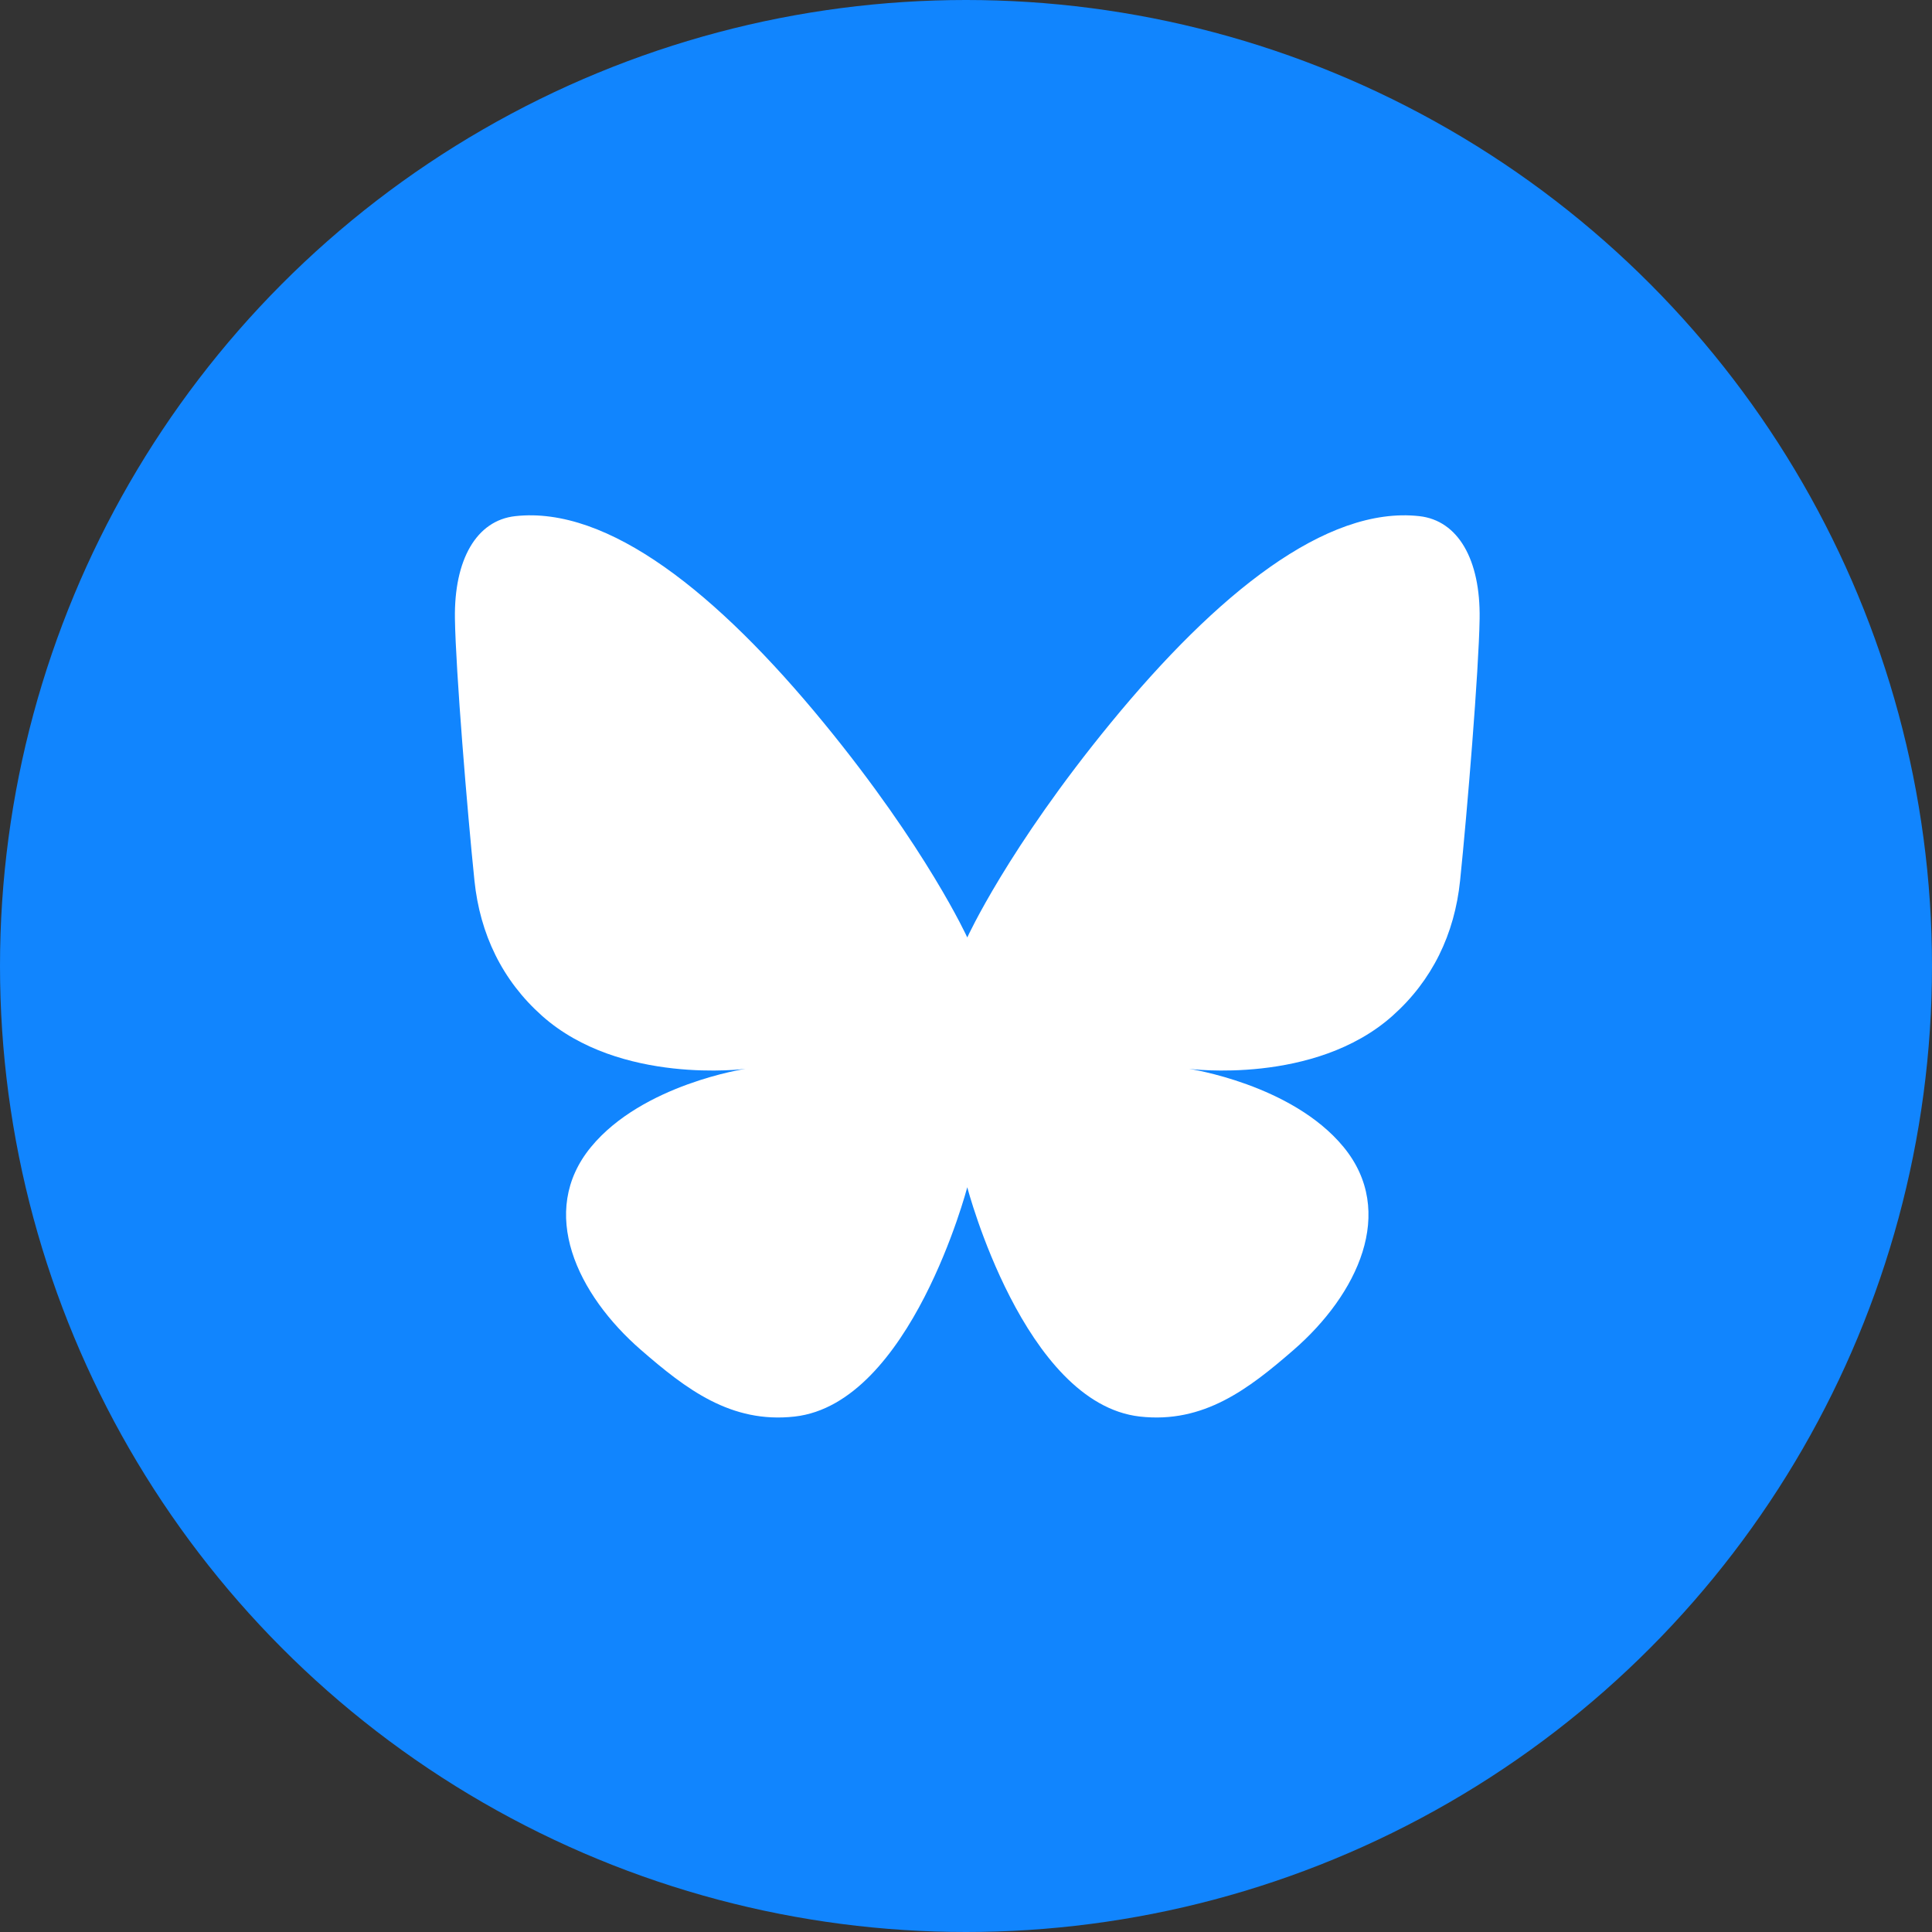
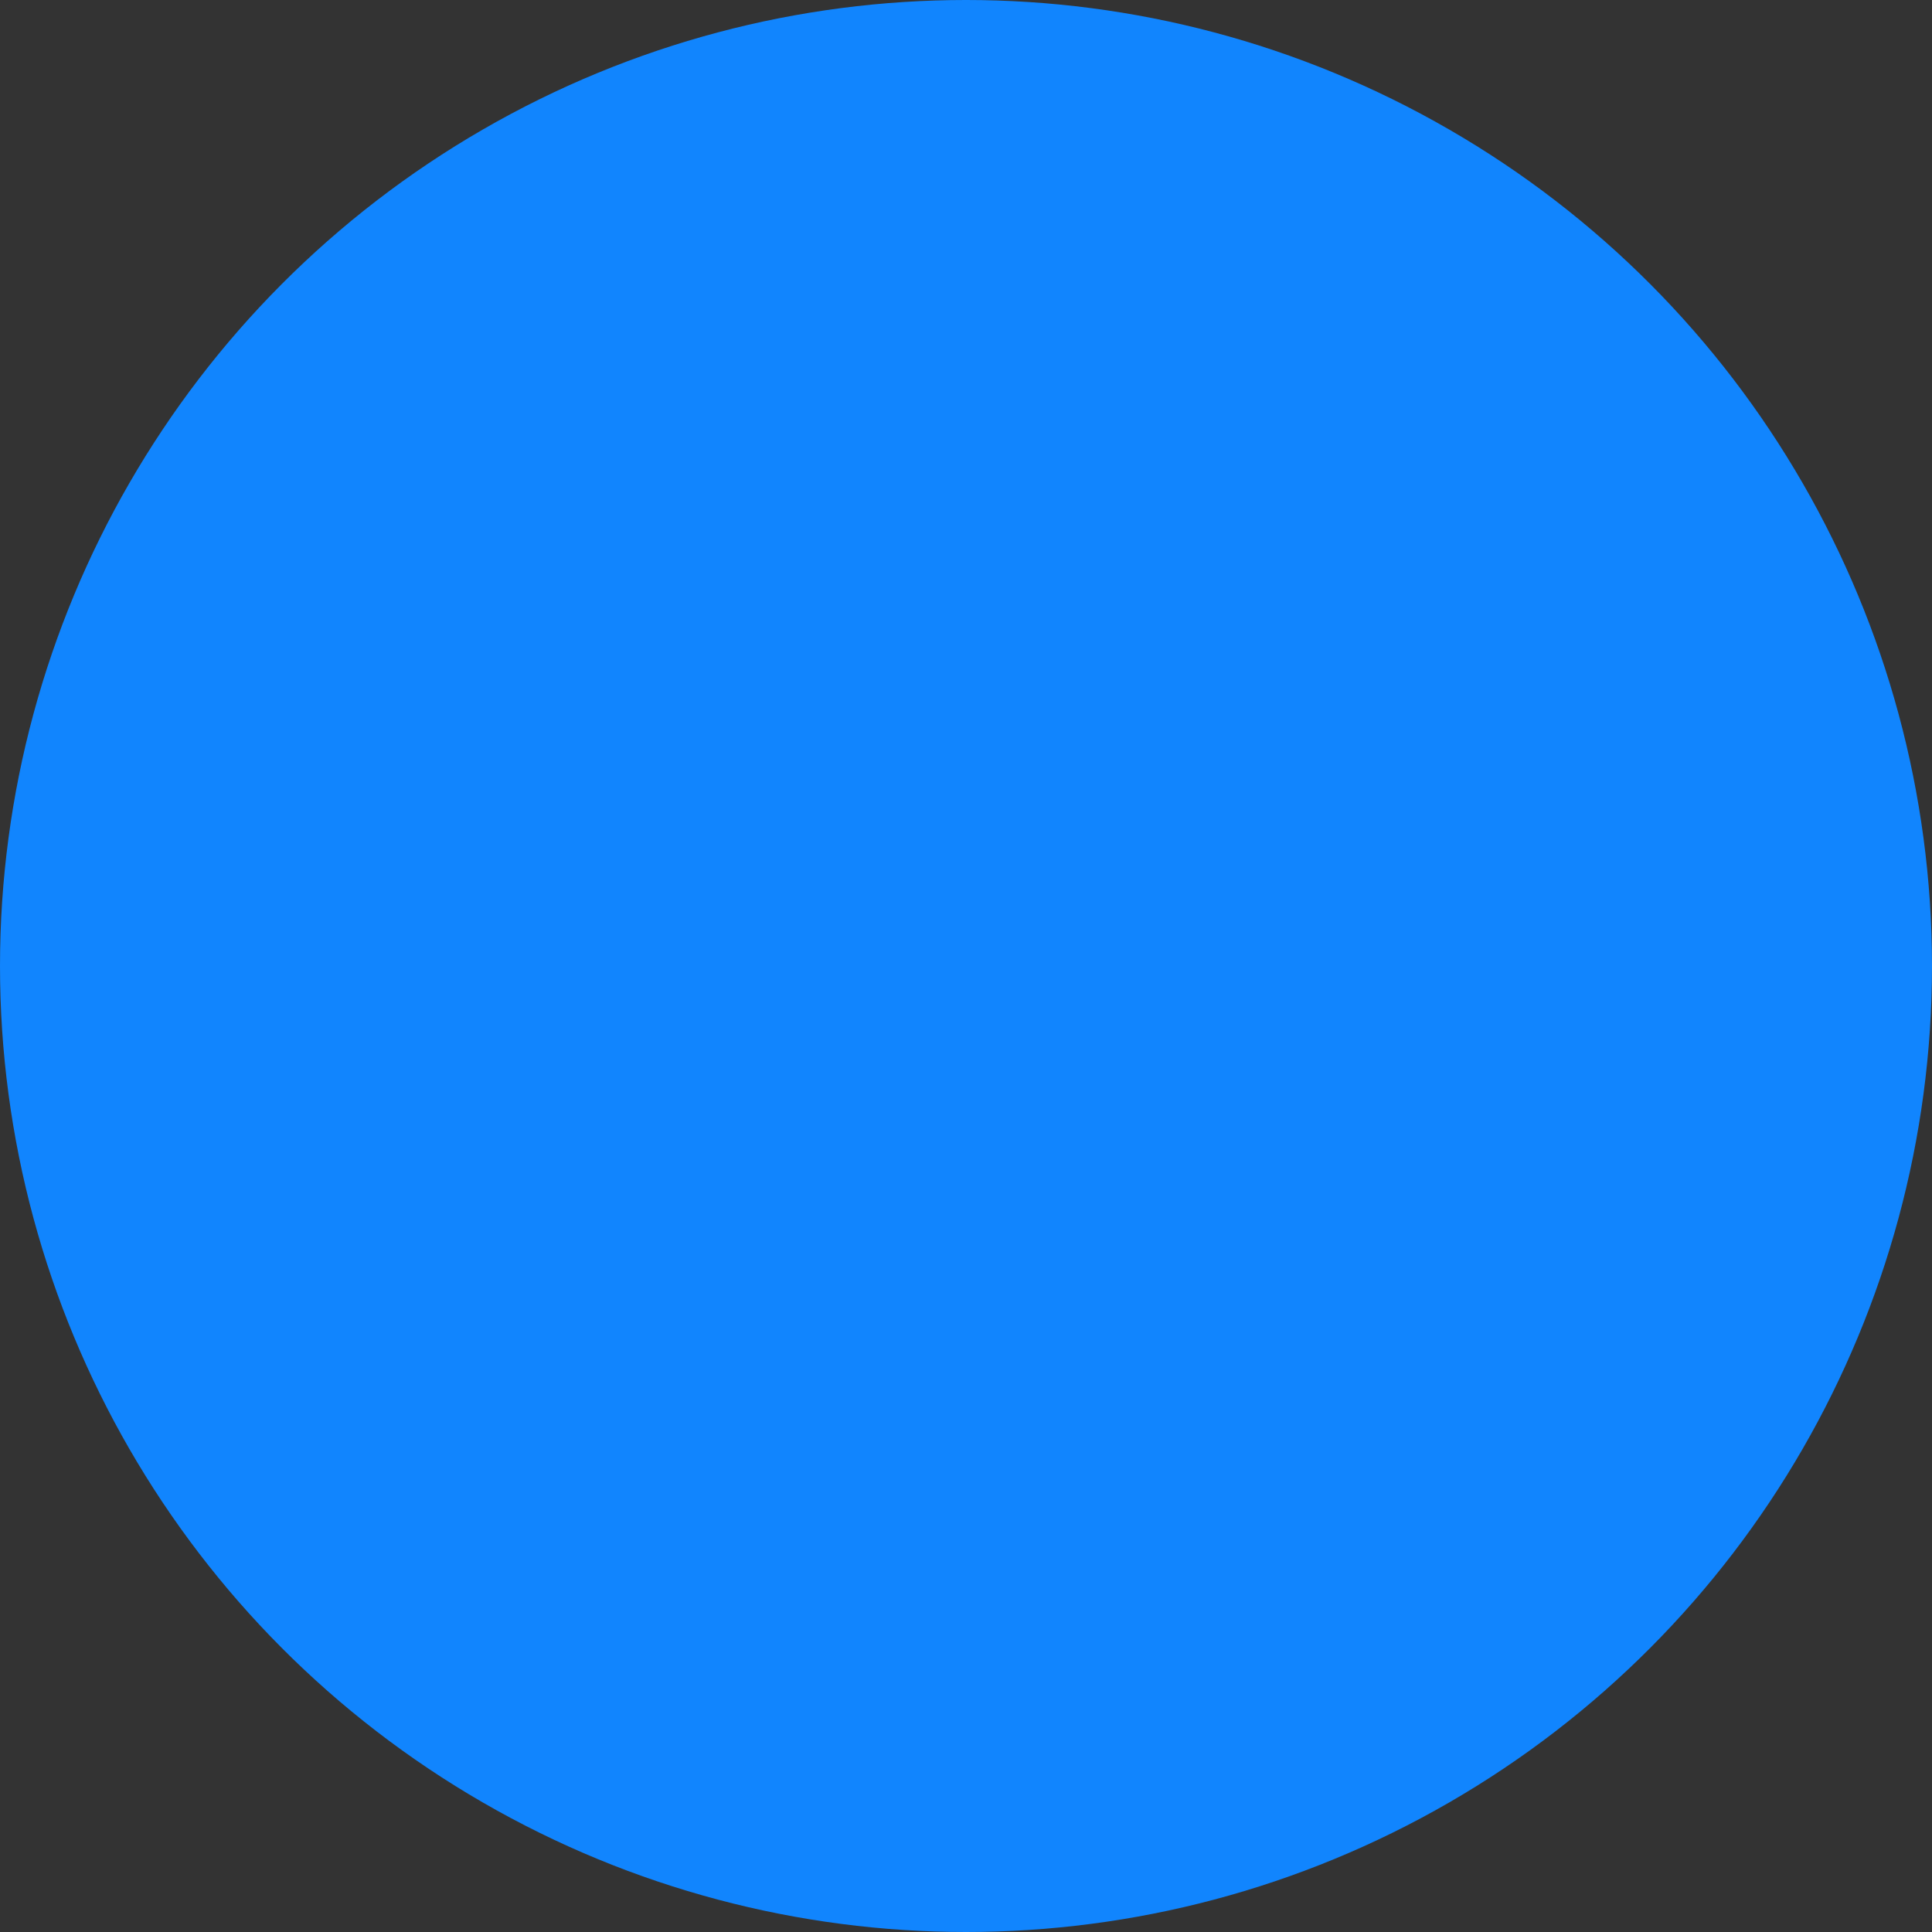
<svg xmlns="http://www.w3.org/2000/svg" width="100%" height="100%" viewBox="0 0 90 90" version="1.1" xml:space="preserve" style="fill-rule:evenodd;clip-rule:evenodd;stroke-linejoin:round;stroke-miterlimit:2;">
  <rect x="0" y="0" width="90" height="90" fill="#333333" stroke="none" />
  <g transform="matrix(1,0,0,1,-370.114,-361)">
    <g>
      <g transform="matrix(5.625,0,0,5.625,-355.511,-1664)">
        <circle cx="137" cy="368" r="8" style="fill:rgb(17,133,254);" />
      </g>
      <g transform="matrix(0.309,0,0,0.309,323.005,376.671)">
-         <path d="M272.252,162.84C262.632,163.919 255.848,158.668 249.101,152.811C239.457,144.44 233.514,131.969 241.555,122.2C249.344,112.737 264.841,110.42 264.841,110.42C264.841,110.42 245.945,112.904 234.181,102.436C228.182,97.098 224.817,90.118 223.983,82.042C222.91,71.654 221.16,50.399 221.039,42.552C220.902,33.681 224.265,27.75 230.125,27.098C244.147,25.536 260.619,38.729 276.626,58.238C292.184,77.201 298.279,90.614 298.279,90.614C298.279,90.614 304.374,77.201 319.932,58.238C335.939,38.729 352.411,25.536 366.433,27.098C372.293,27.75 375.656,33.681 375.519,42.552C375.398,50.399 373.648,71.654 372.575,82.042C371.741,90.118 368.376,97.098 362.377,102.436C350.613,112.904 331.717,110.42 331.717,110.42C331.717,110.42 347.214,112.737 355.003,122.2C363.044,131.969 357.101,144.44 347.457,152.811C340.71,158.668 333.926,163.919 324.306,162.84C306.808,160.878 298.279,128.269 298.279,128.269C298.279,128.269 289.75,160.878 272.252,162.84Z" style="fill:white;fill-rule:nonzero;" />
-       </g>
+         </g>
    </g>
  </g>
</svg>